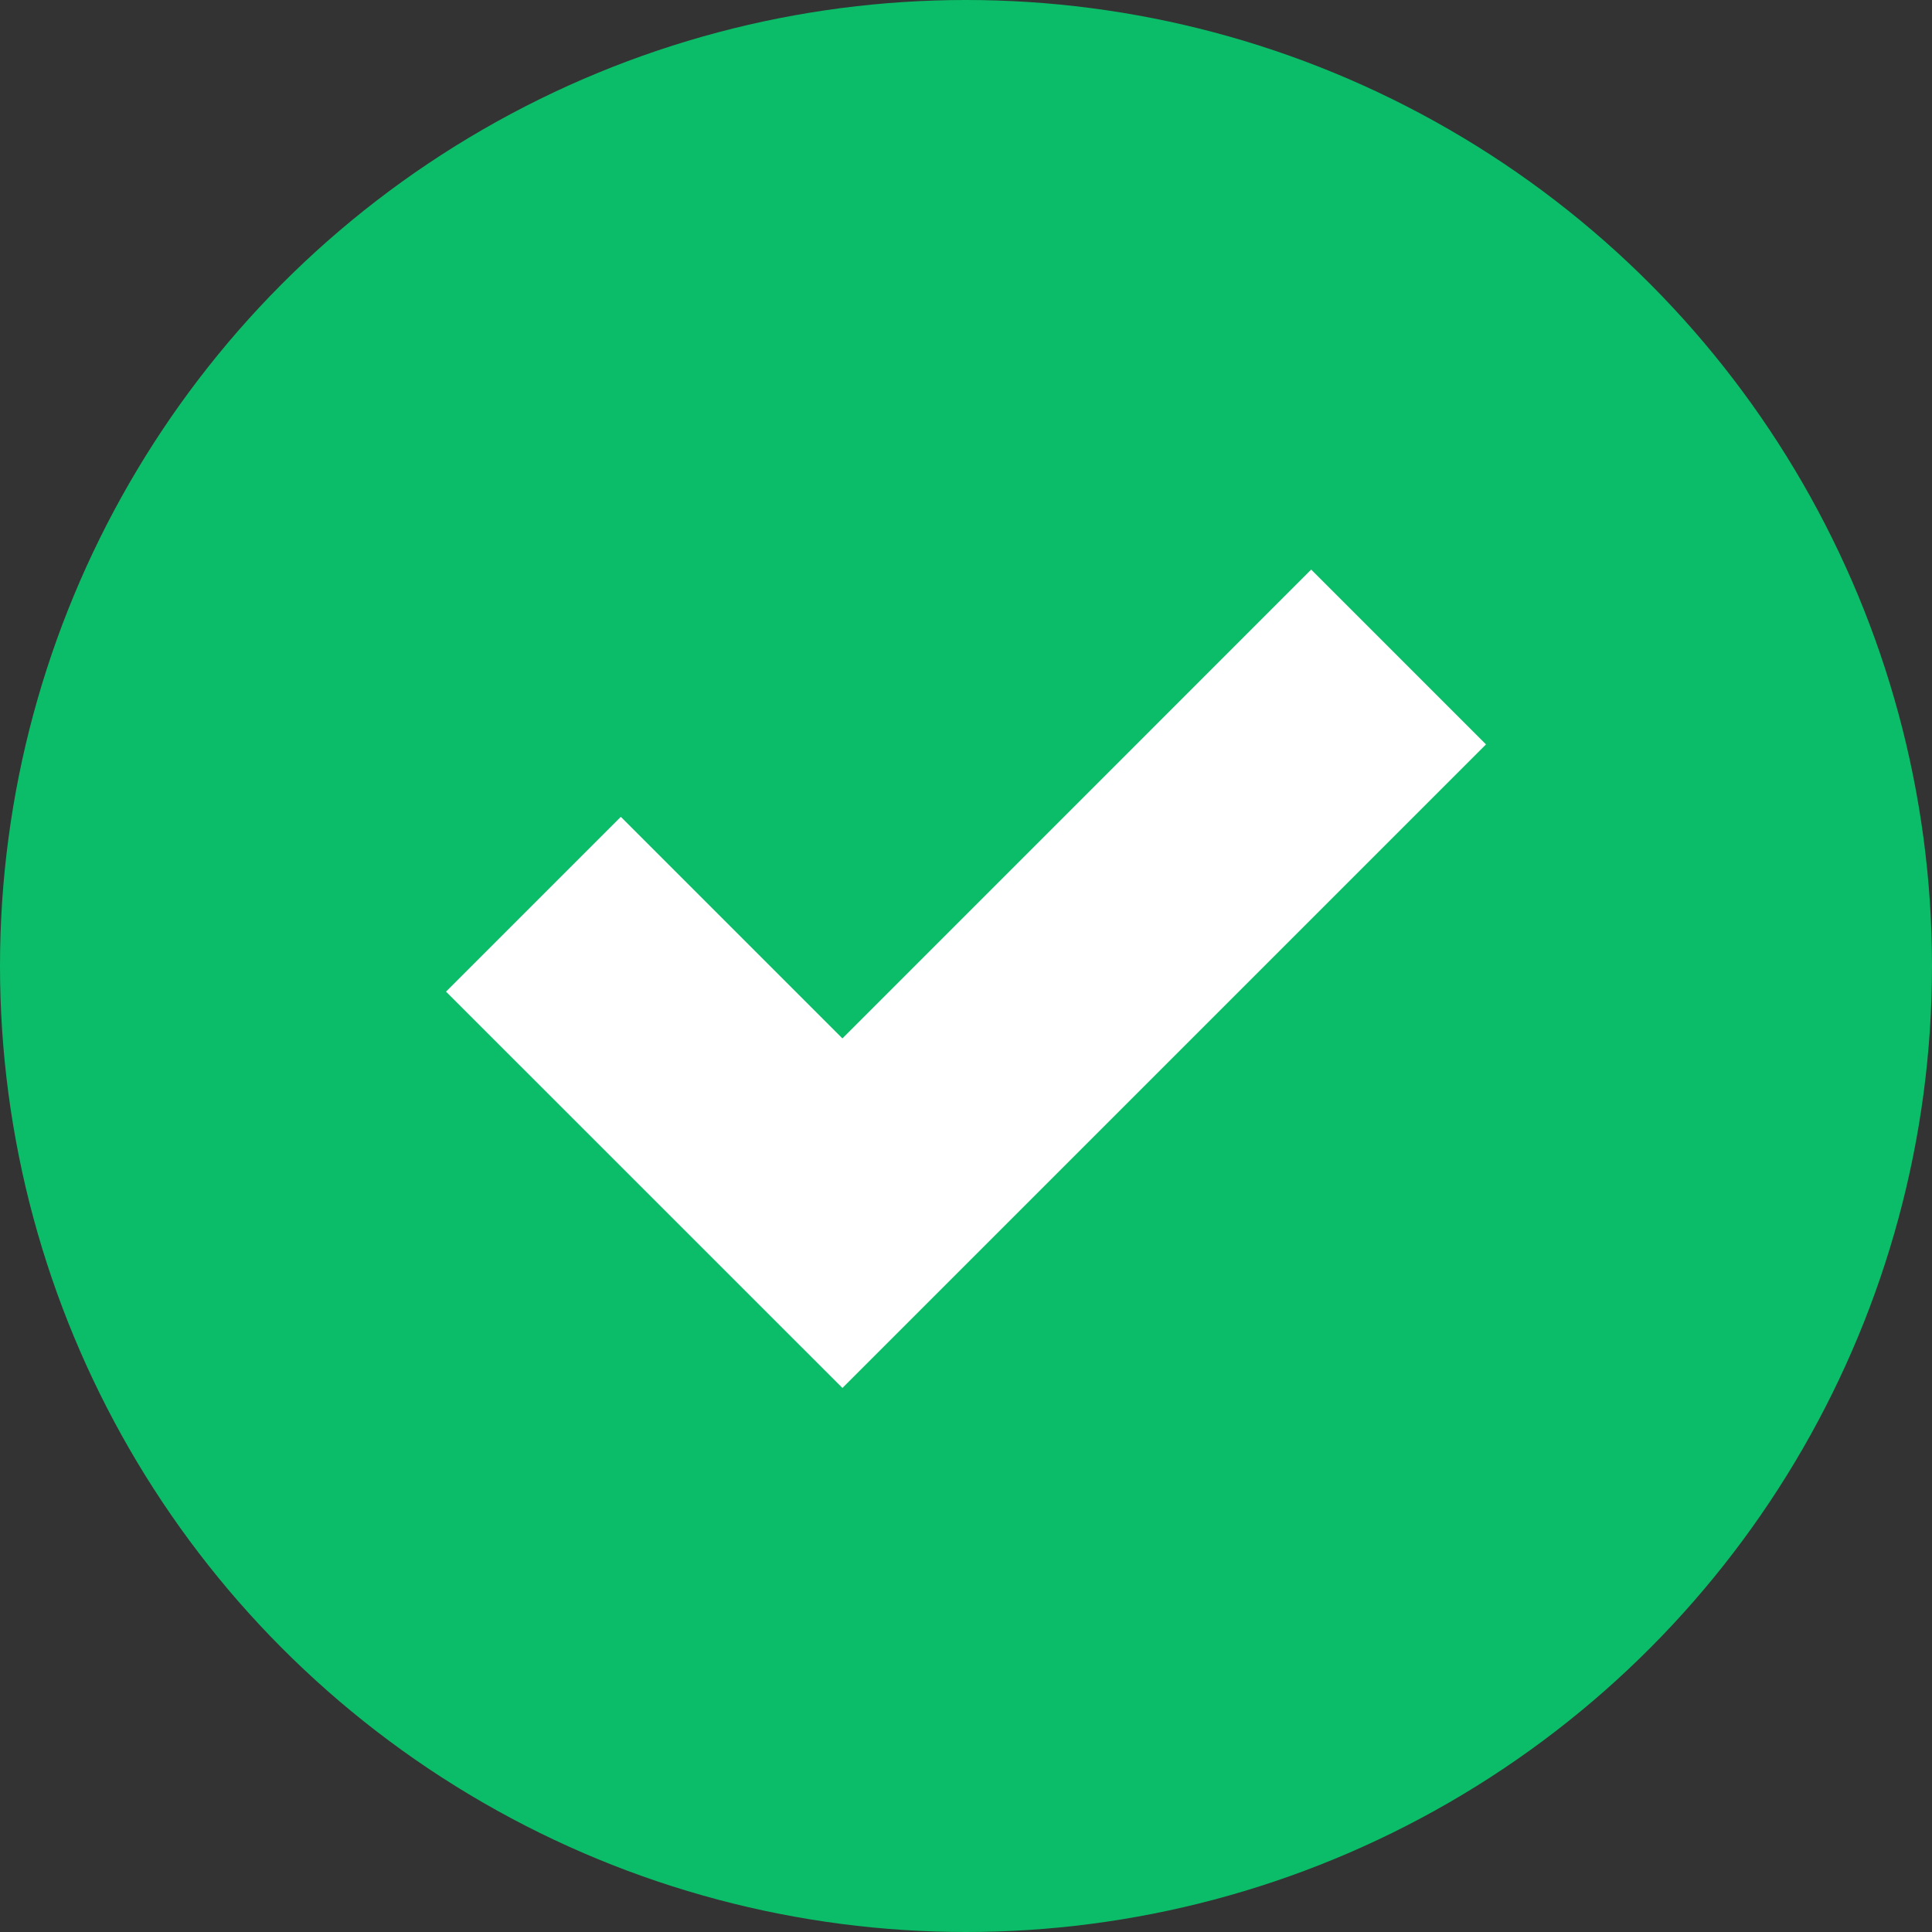
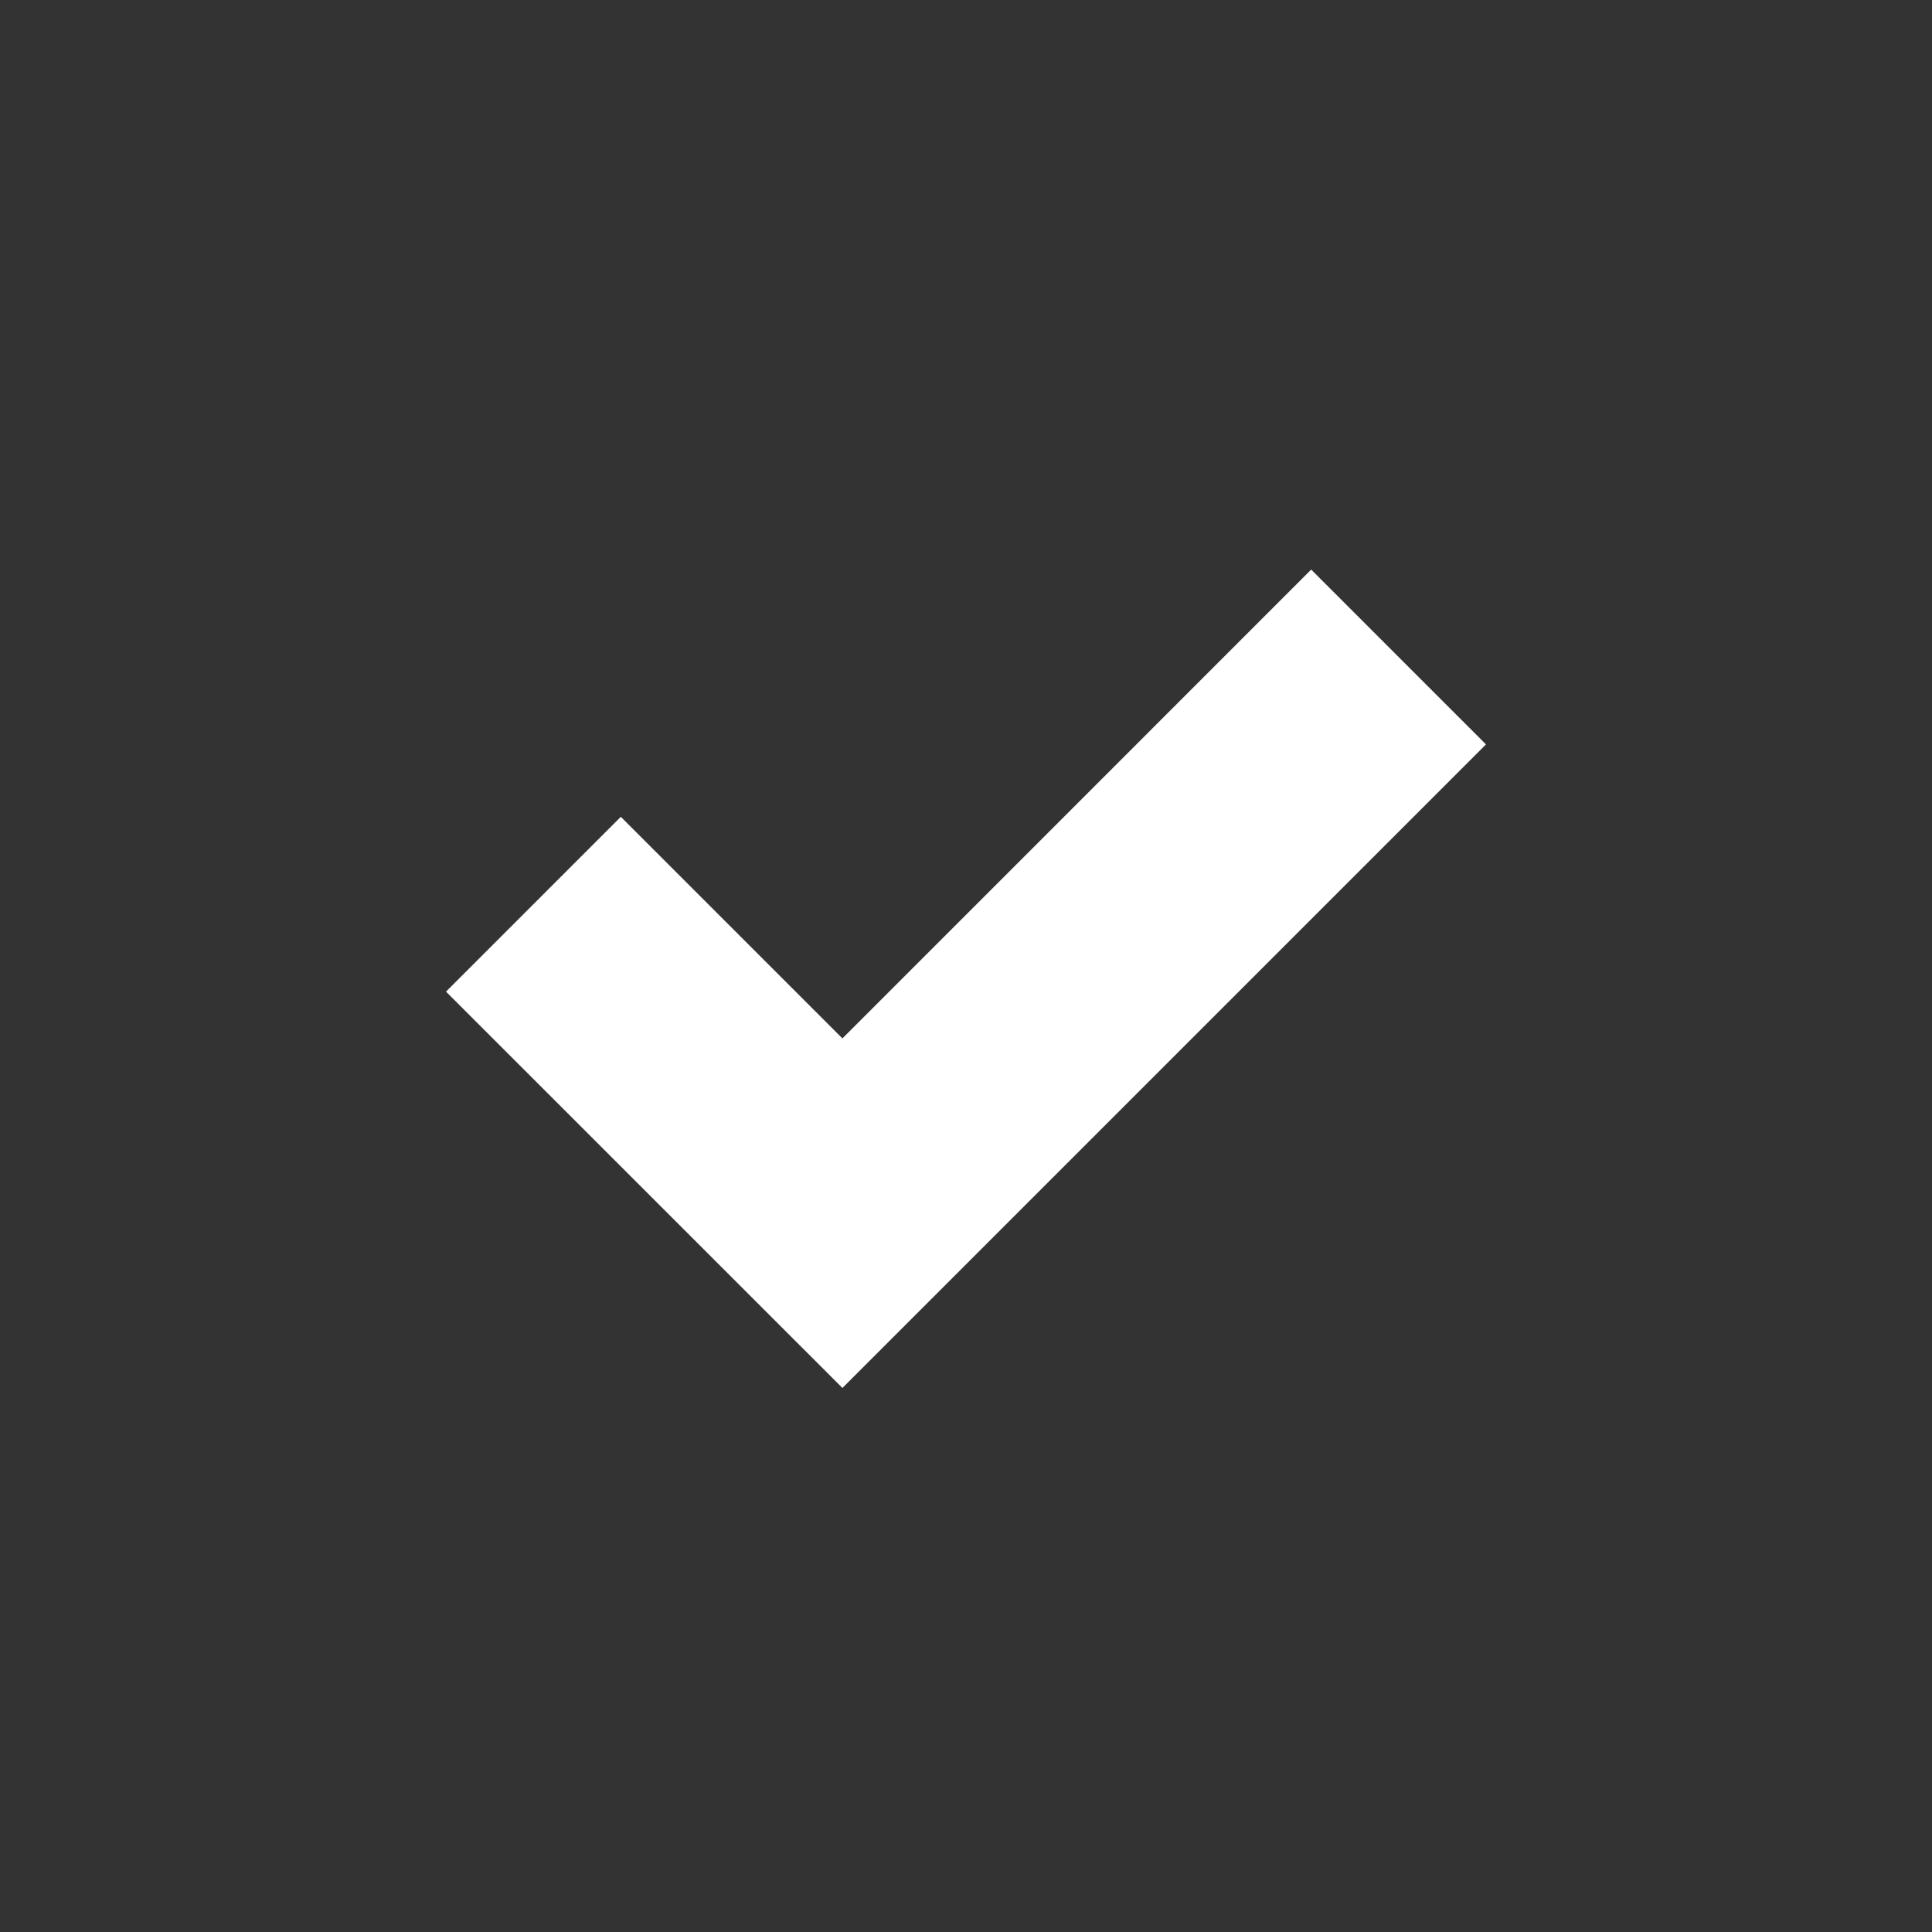
<svg xmlns="http://www.w3.org/2000/svg" width="27" height="27" viewBox="0 0 27 27" fill="none">
  <rect x="0" y="0" width="27" height="27" fill="#333333" stroke="none" />
-   <circle cx="13.5" cy="13.5" r="13.5" fill="#0BBD68" />
  <path fill-rule="evenodd" clip-rule="evenodd" d="M20.767 10.403L11.773 19.397L6.233 13.858L8.676 11.415L11.773 14.512L18.324 7.96L20.767 10.403Z" fill="white" />
</svg>